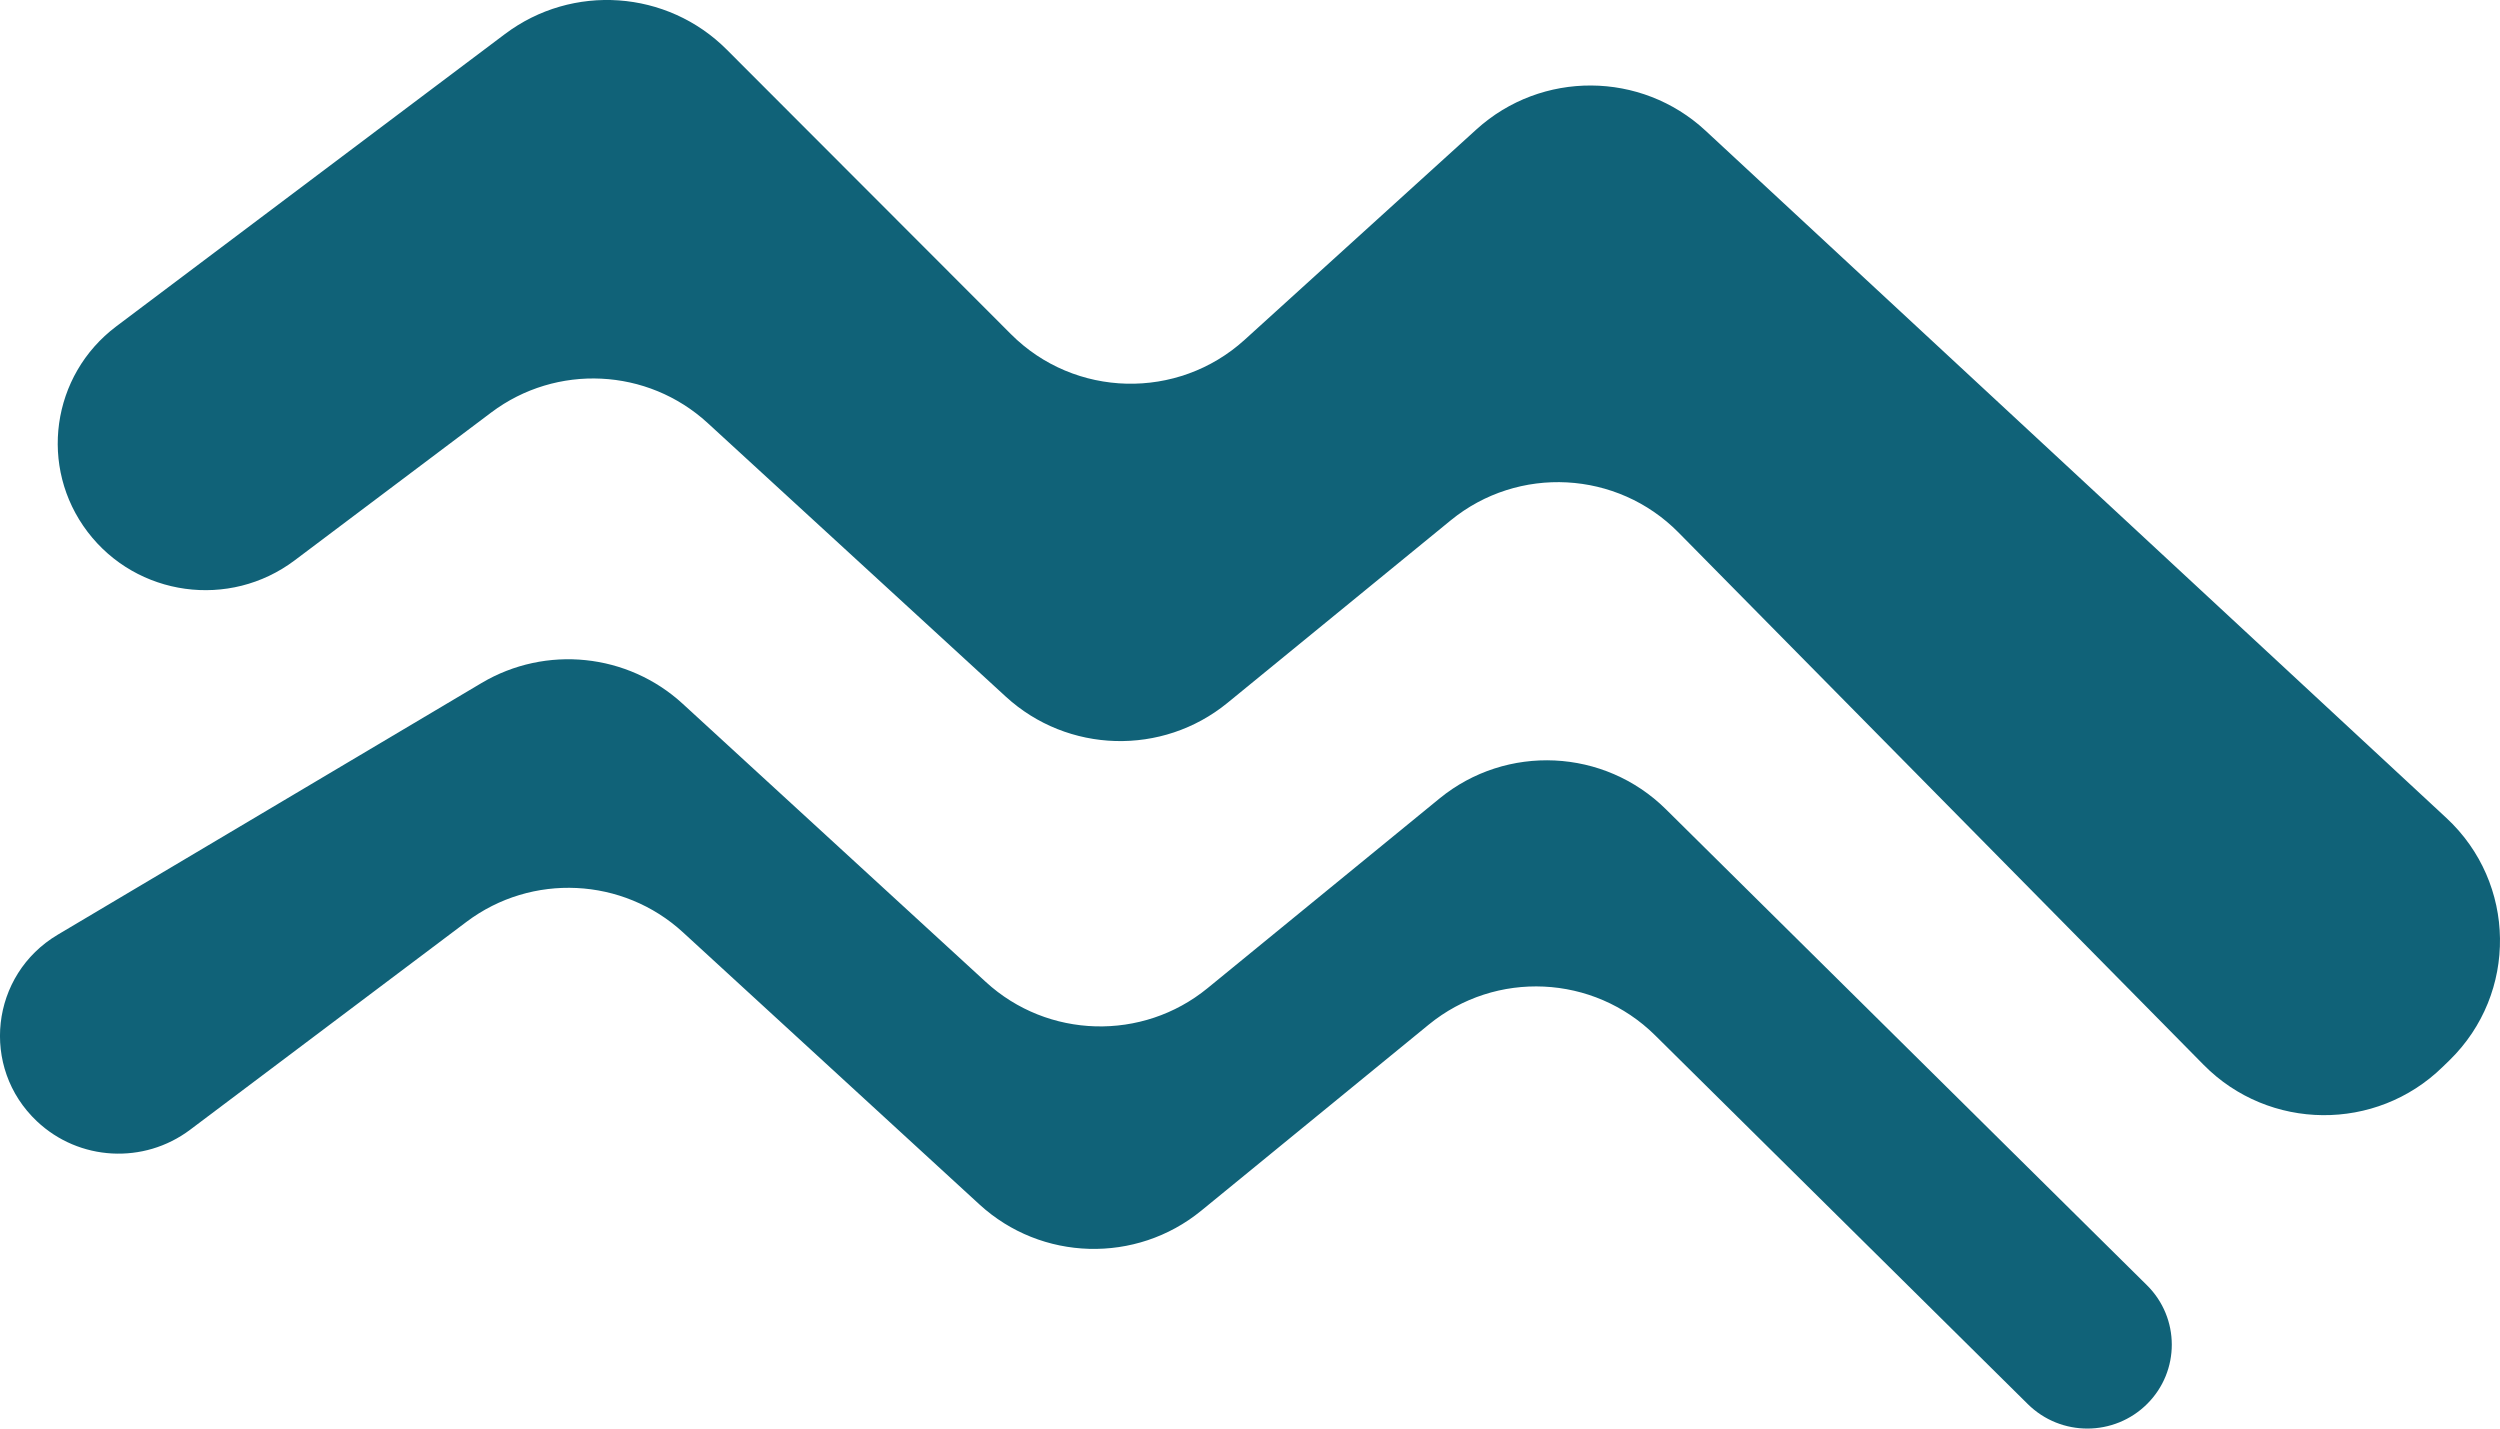
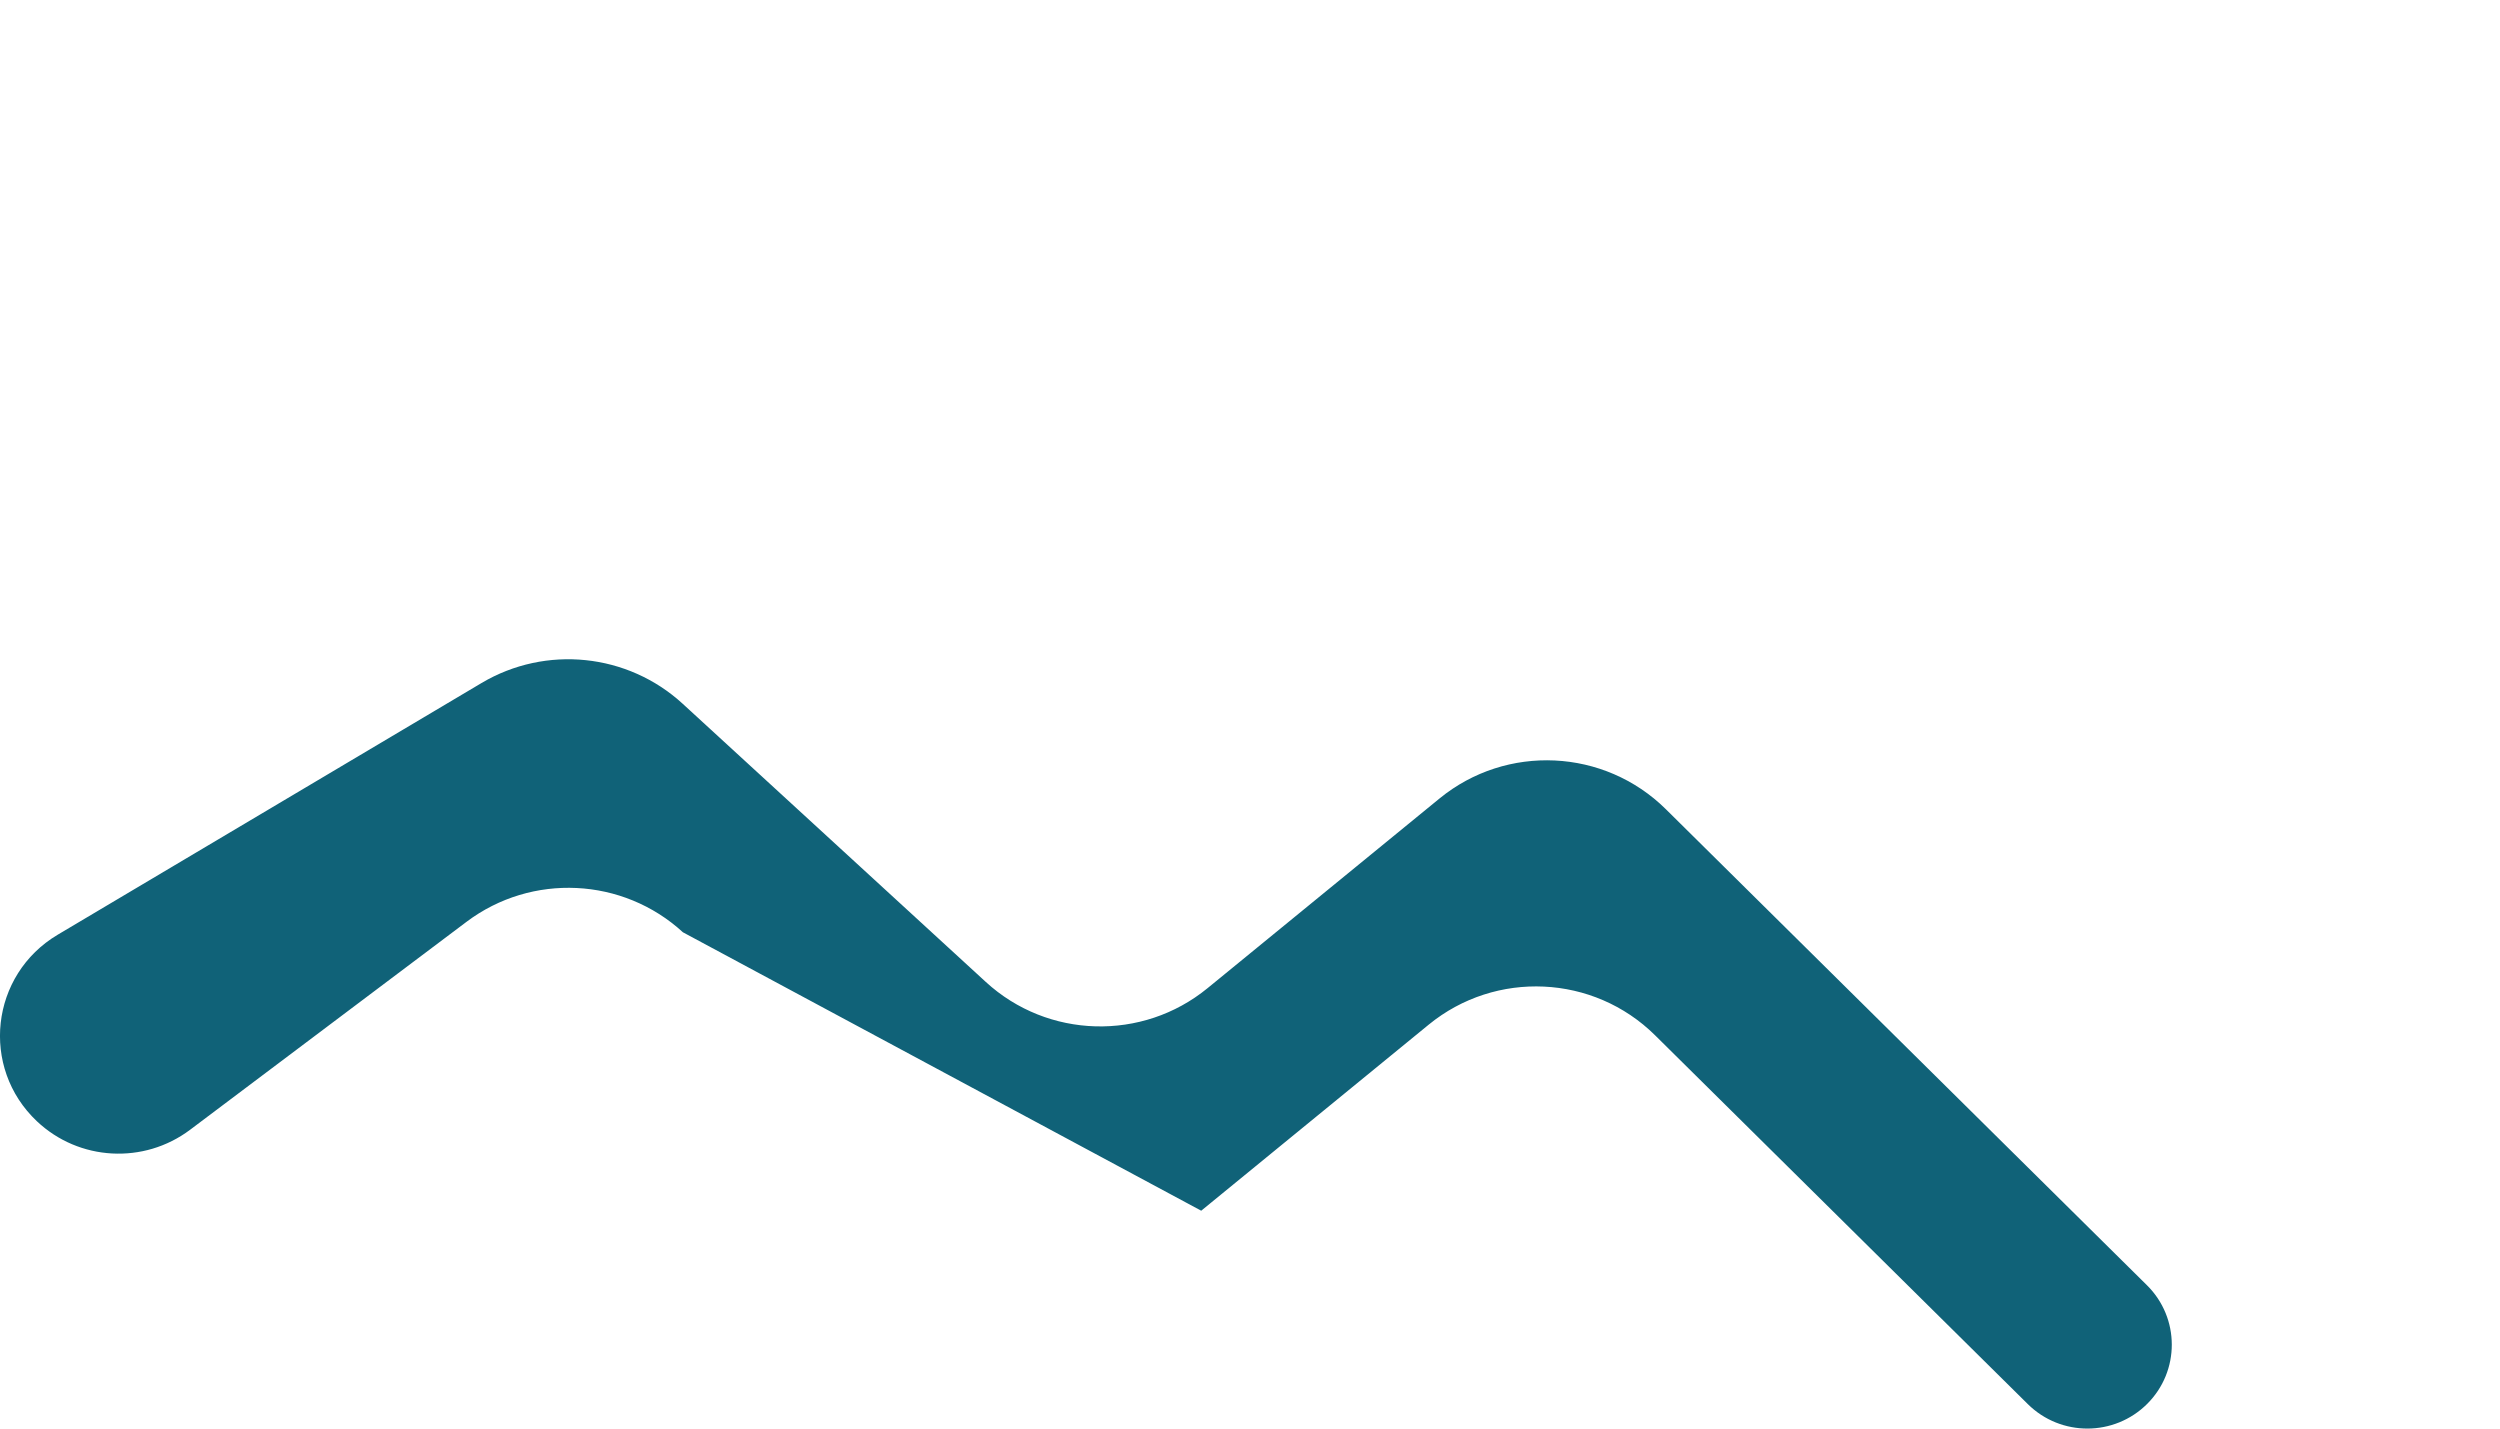
<svg xmlns="http://www.w3.org/2000/svg" width="35" height="20" viewBox="0 0 35 20" fill="none">
-   <path d="M14.153 4.678C15.045 5.572 16.488 5.607 17.424 4.758L20.671 1.811C21.581 0.986 22.976 0.993 23.877 1.829L34.249 11.451C35.232 12.363 35.253 13.905 34.294 14.843L34.196 14.938C33.264 15.849 31.766 15.835 30.851 14.908L23.499 7.455C22.641 6.585 21.256 6.511 20.31 7.285L17.185 9.84C16.273 10.586 14.947 10.548 14.08 9.752L9.907 5.922C9.066 5.15 7.79 5.088 6.877 5.775L4.124 7.846C3.213 8.531 1.916 8.352 1.227 7.447C0.538 6.542 0.718 5.254 1.628 4.569L7.07 0.476C8.014 -0.234 9.34 -0.141 10.174 0.694L14.153 4.678Z" fill="#106278" />
-   <path d="M13.801 13.747C14.668 14.543 15.994 14.58 16.905 13.835L20.153 11.179C21.091 10.412 22.461 10.477 23.322 11.329L30.057 17.993C30.52 18.451 30.521 19.195 30.061 19.654C29.6 20.114 28.852 20.115 28.39 19.658L23.171 14.494C22.31 13.642 20.94 13.578 20.002 14.345L16.817 16.95C15.905 17.695 14.579 17.658 13.712 16.862L9.561 13.052C8.721 12.281 7.444 12.219 6.532 12.905L2.661 15.817C2.013 16.304 1.106 16.254 0.517 15.698C-0.28 14.946 -0.135 13.646 0.808 13.086L6.742 9.562C7.642 9.028 8.788 9.146 9.558 9.853L13.801 13.747Z" fill="#106278" />
+   <path d="M13.801 13.747C14.668 14.543 15.994 14.58 16.905 13.835L20.153 11.179C21.091 10.412 22.461 10.477 23.322 11.329L30.057 17.993C30.52 18.451 30.521 19.195 30.061 19.654C29.6 20.114 28.852 20.115 28.39 19.658L23.171 14.494C22.31 13.642 20.94 13.578 20.002 14.345L16.817 16.95L9.561 13.052C8.721 12.281 7.444 12.219 6.532 12.905L2.661 15.817C2.013 16.304 1.106 16.254 0.517 15.698C-0.28 14.946 -0.135 13.646 0.808 13.086L6.742 9.562C7.642 9.028 8.788 9.146 9.558 9.853L13.801 13.747Z" fill="#106278" />
</svg>